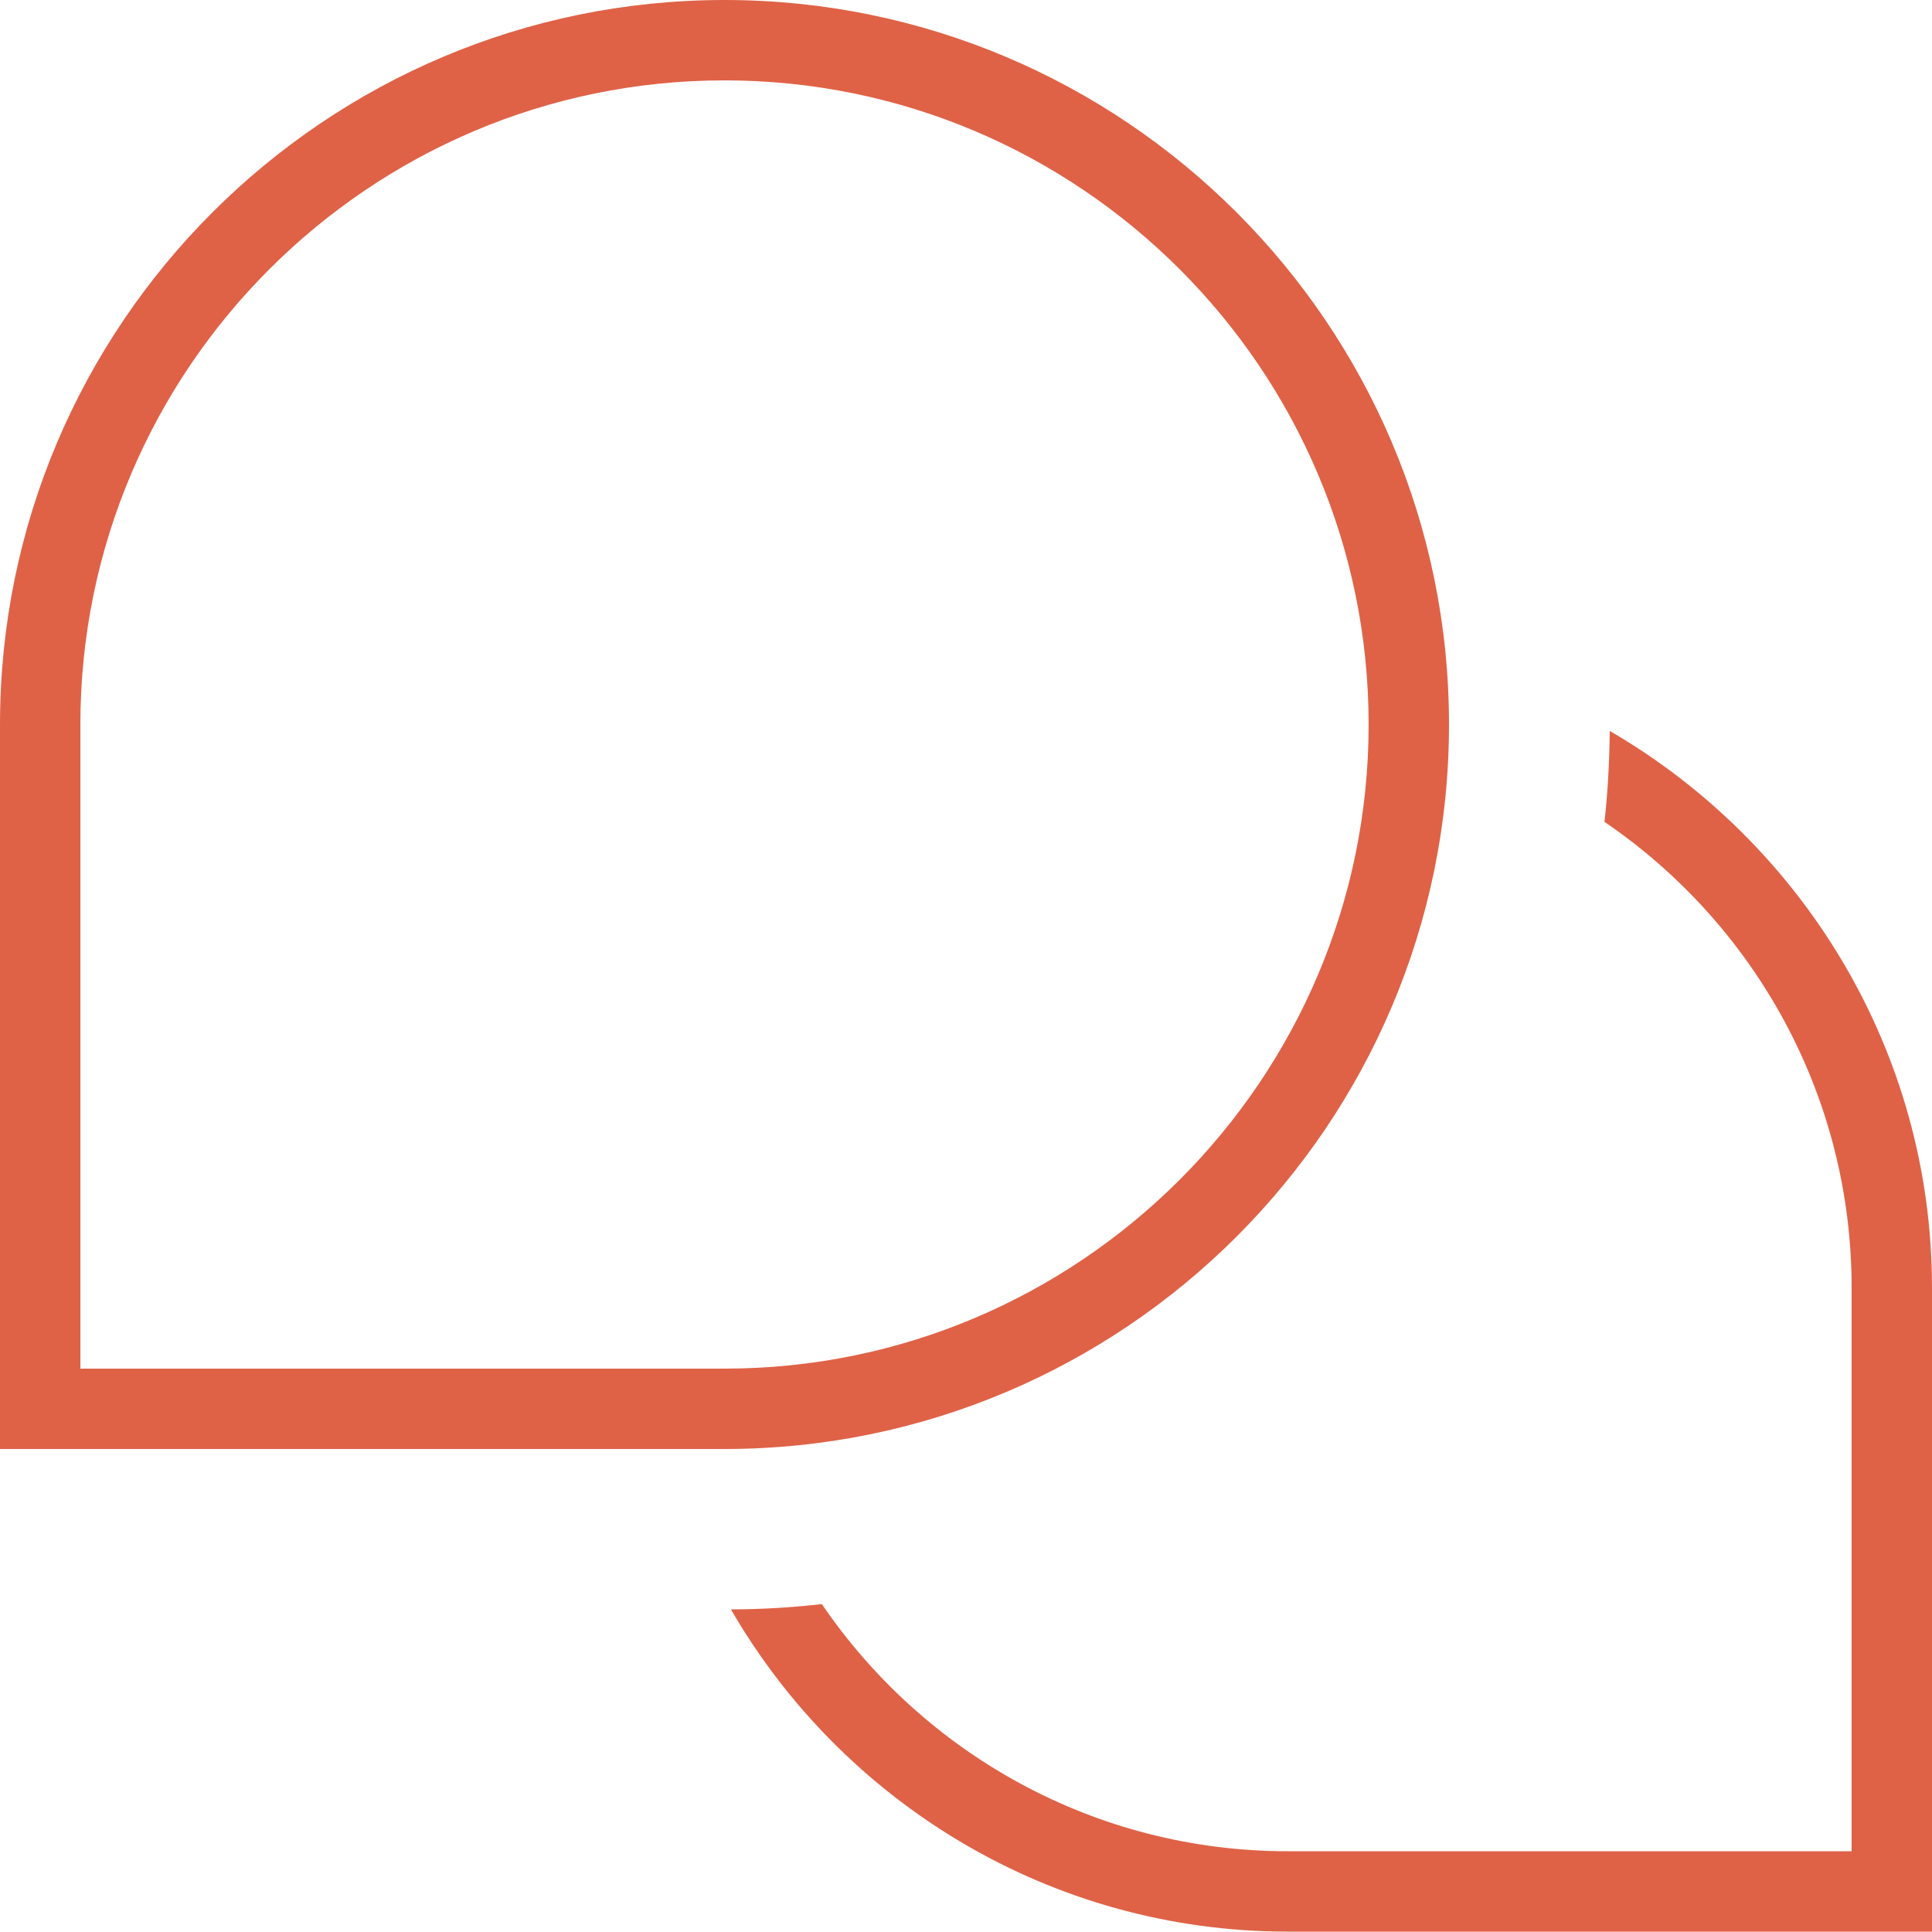
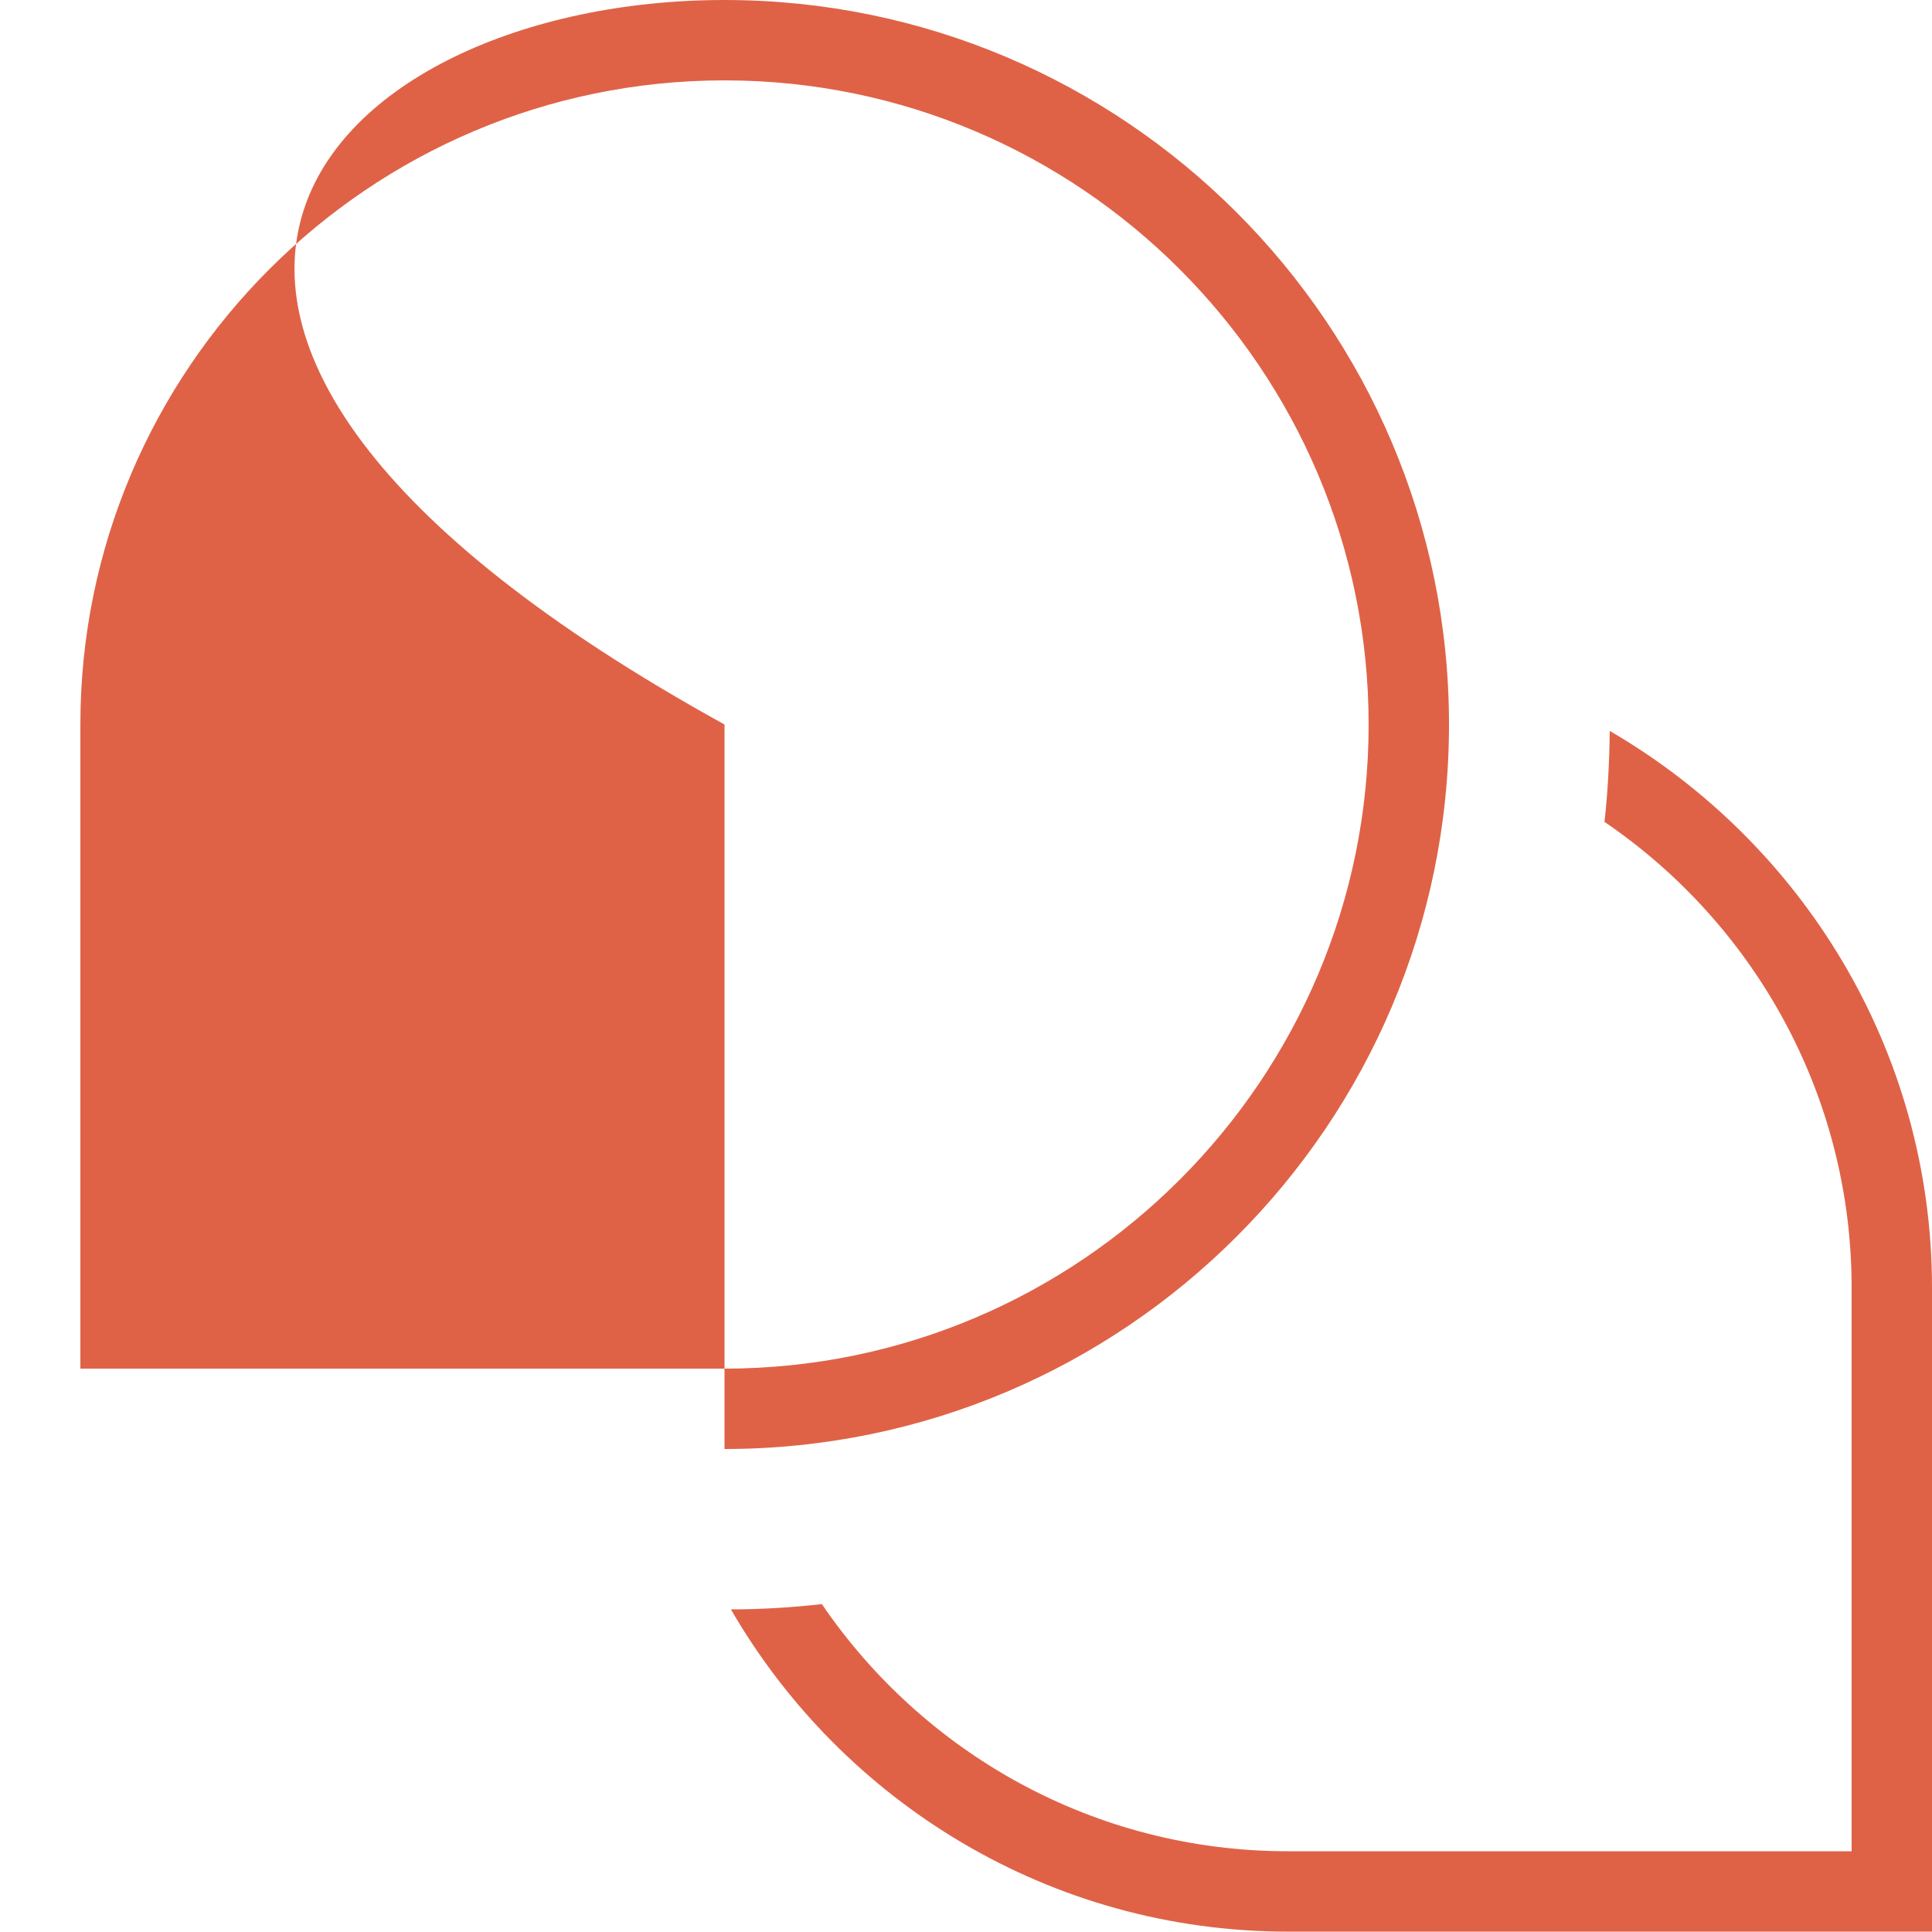
<svg xmlns="http://www.w3.org/2000/svg" xml:space="preserve" style="enable-background:new 0 0 512 512;" viewBox="0 0 512 512" y="0px" x="0px" id="Layer_1" version="1.1">
  <style type="text/css">
	.st0{fill:#DF6247;}
</style>
-   <path d="M192,384H0V192C0,86.1,86.1,0,192,0s192,86.1,192,192S297.9,384,192,384z M21.3,362.7H192  c94.1,0,170.7-76.6,170.7-170.7S286.1,21.3,192,21.3S21.3,97.9,21.3,192V362.7z M426.6,193.7c-0.1,8.1-0.5,16.2-1.4,24.1  c39.5,26.9,65.5,72.2,65.5,123.5v149.3H341.3c-51.3,0-96.6-26-123.5-65.5c-7.9,0.9-16,1.4-24.1,1.4c29.5,51,84.6,85.4,147.6,85.4  H512V341.3C512,278.3,477.5,223.3,426.6,193.7z" class="st0" />
+   <path d="M192,384V192C0,86.1,86.1,0,192,0s192,86.1,192,192S297.9,384,192,384z M21.3,362.7H192  c94.1,0,170.7-76.6,170.7-170.7S286.1,21.3,192,21.3S21.3,97.9,21.3,192V362.7z M426.6,193.7c-0.1,8.1-0.5,16.2-1.4,24.1  c39.5,26.9,65.5,72.2,65.5,123.5v149.3H341.3c-51.3,0-96.6-26-123.5-65.5c-7.9,0.9-16,1.4-24.1,1.4c29.5,51,84.6,85.4,147.6,85.4  H512V341.3C512,278.3,477.5,223.3,426.6,193.7z" class="st0" />
</svg>